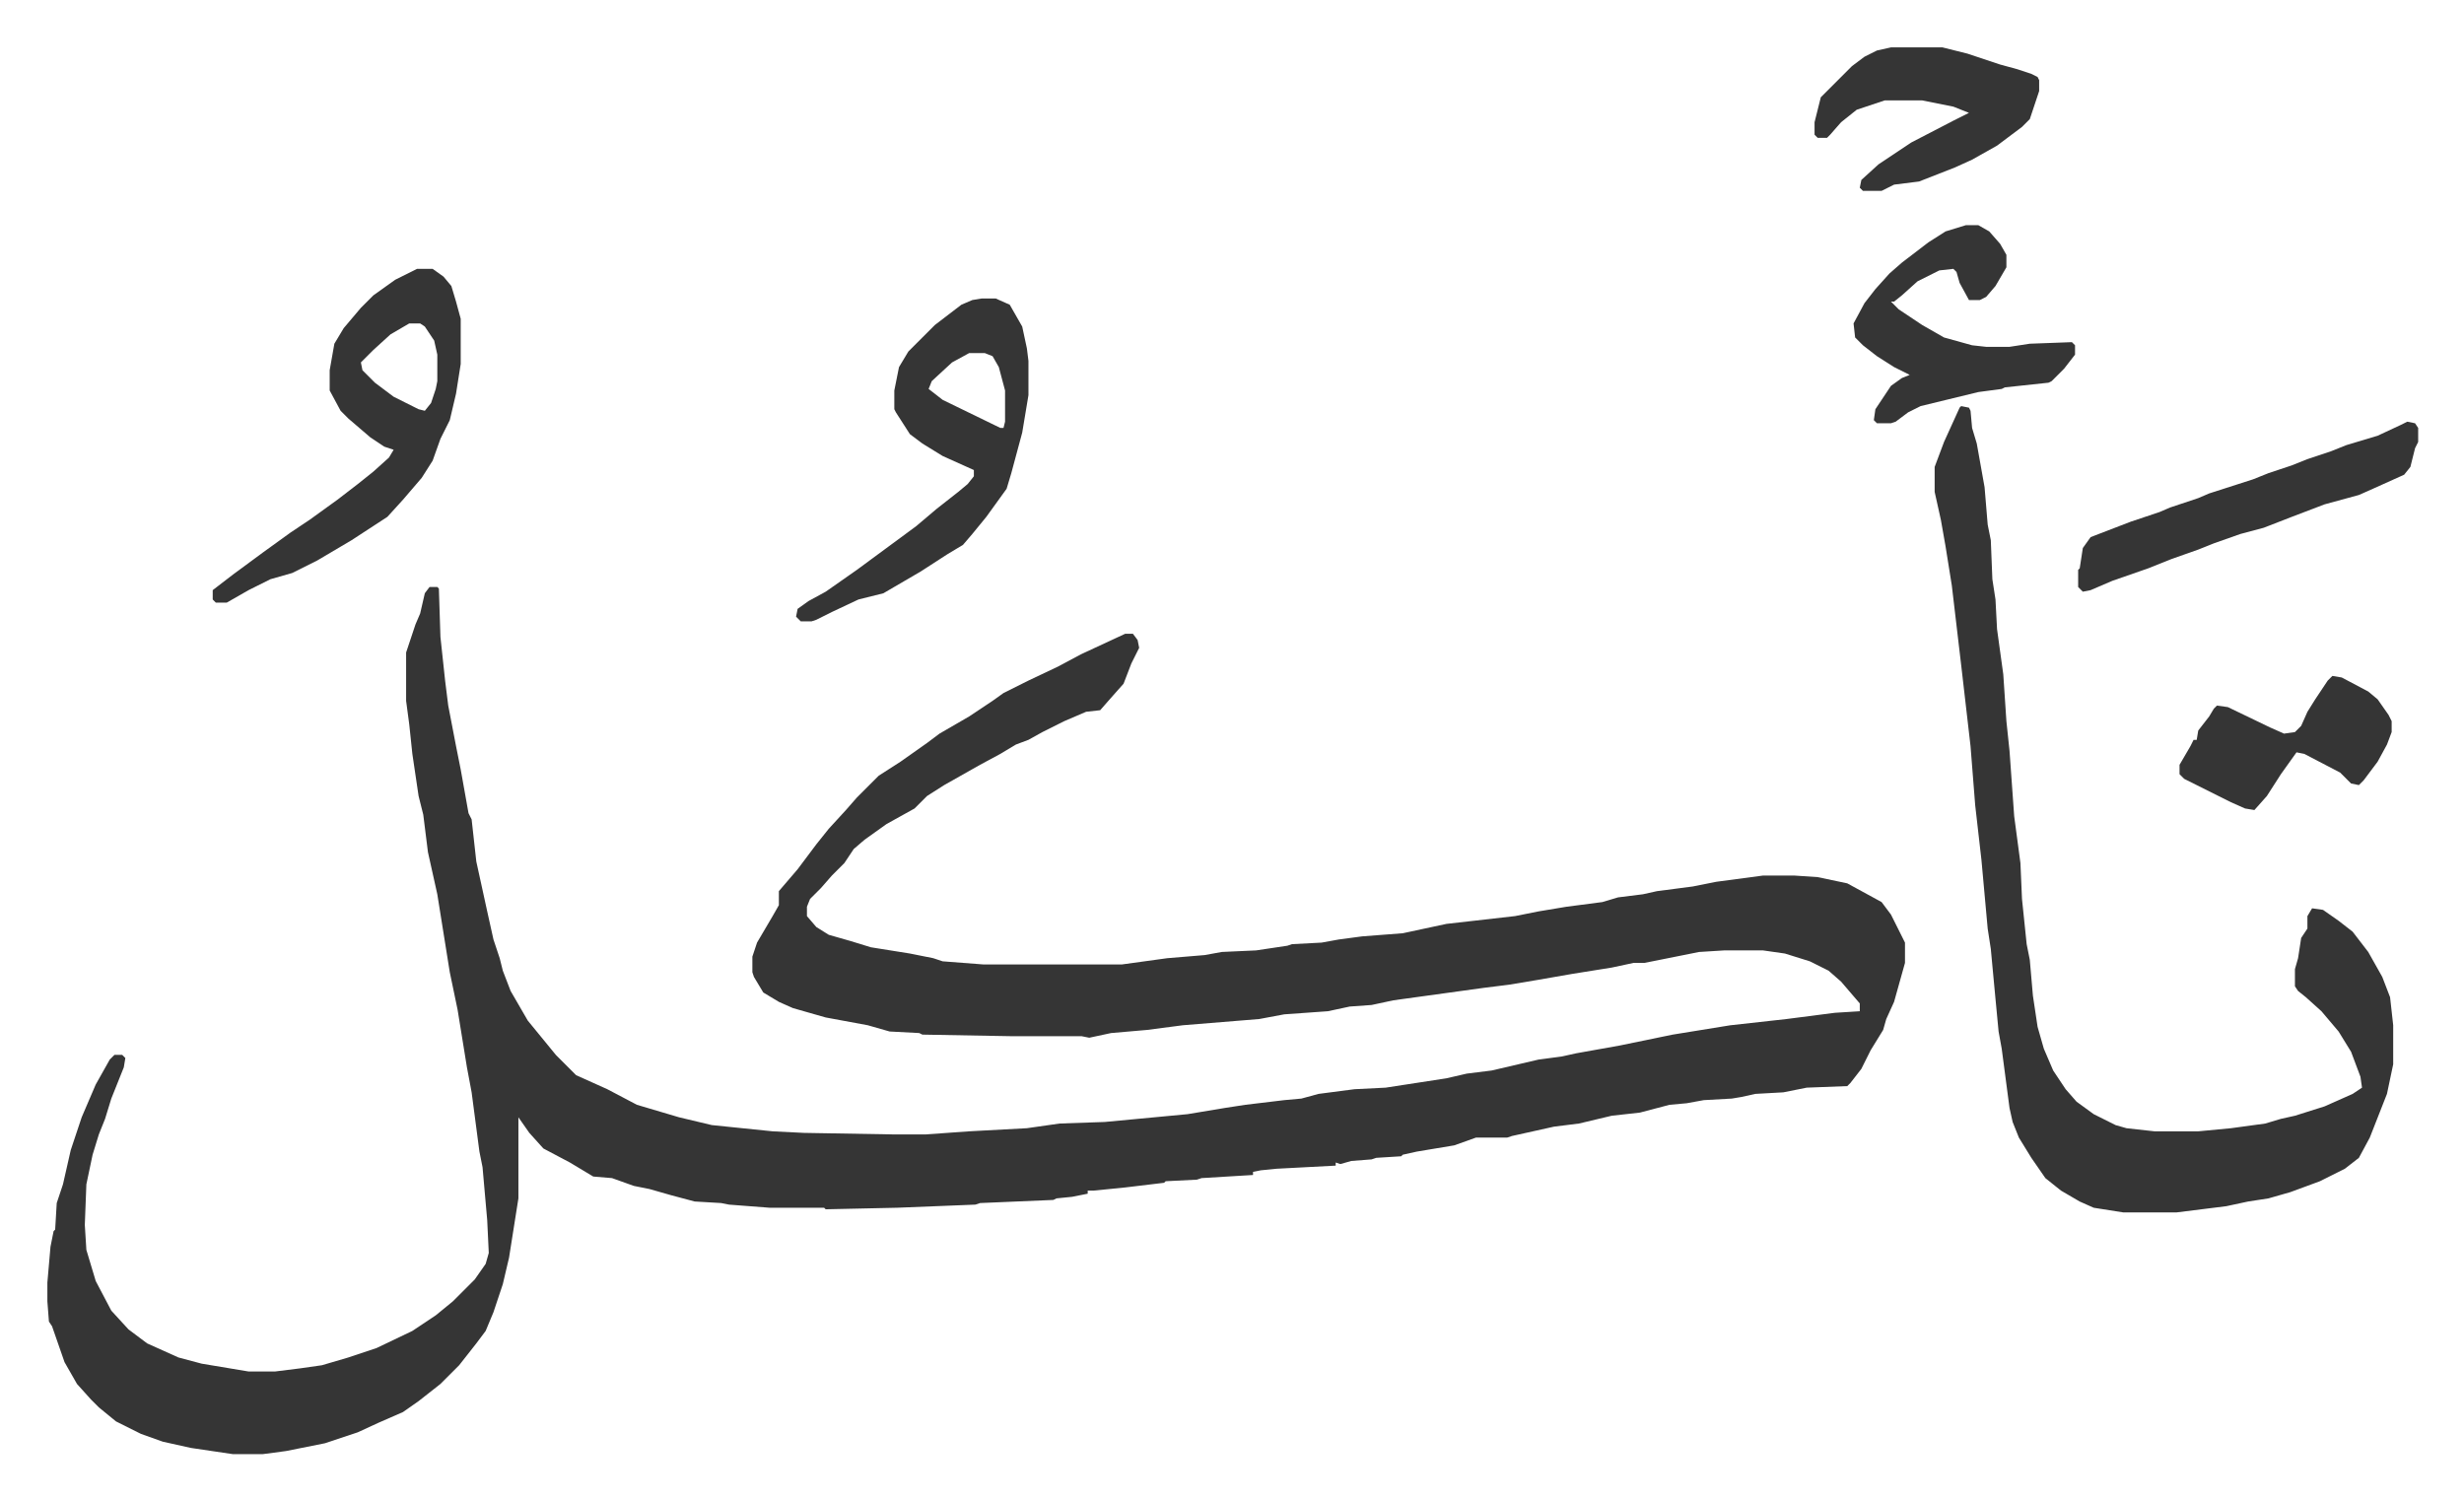
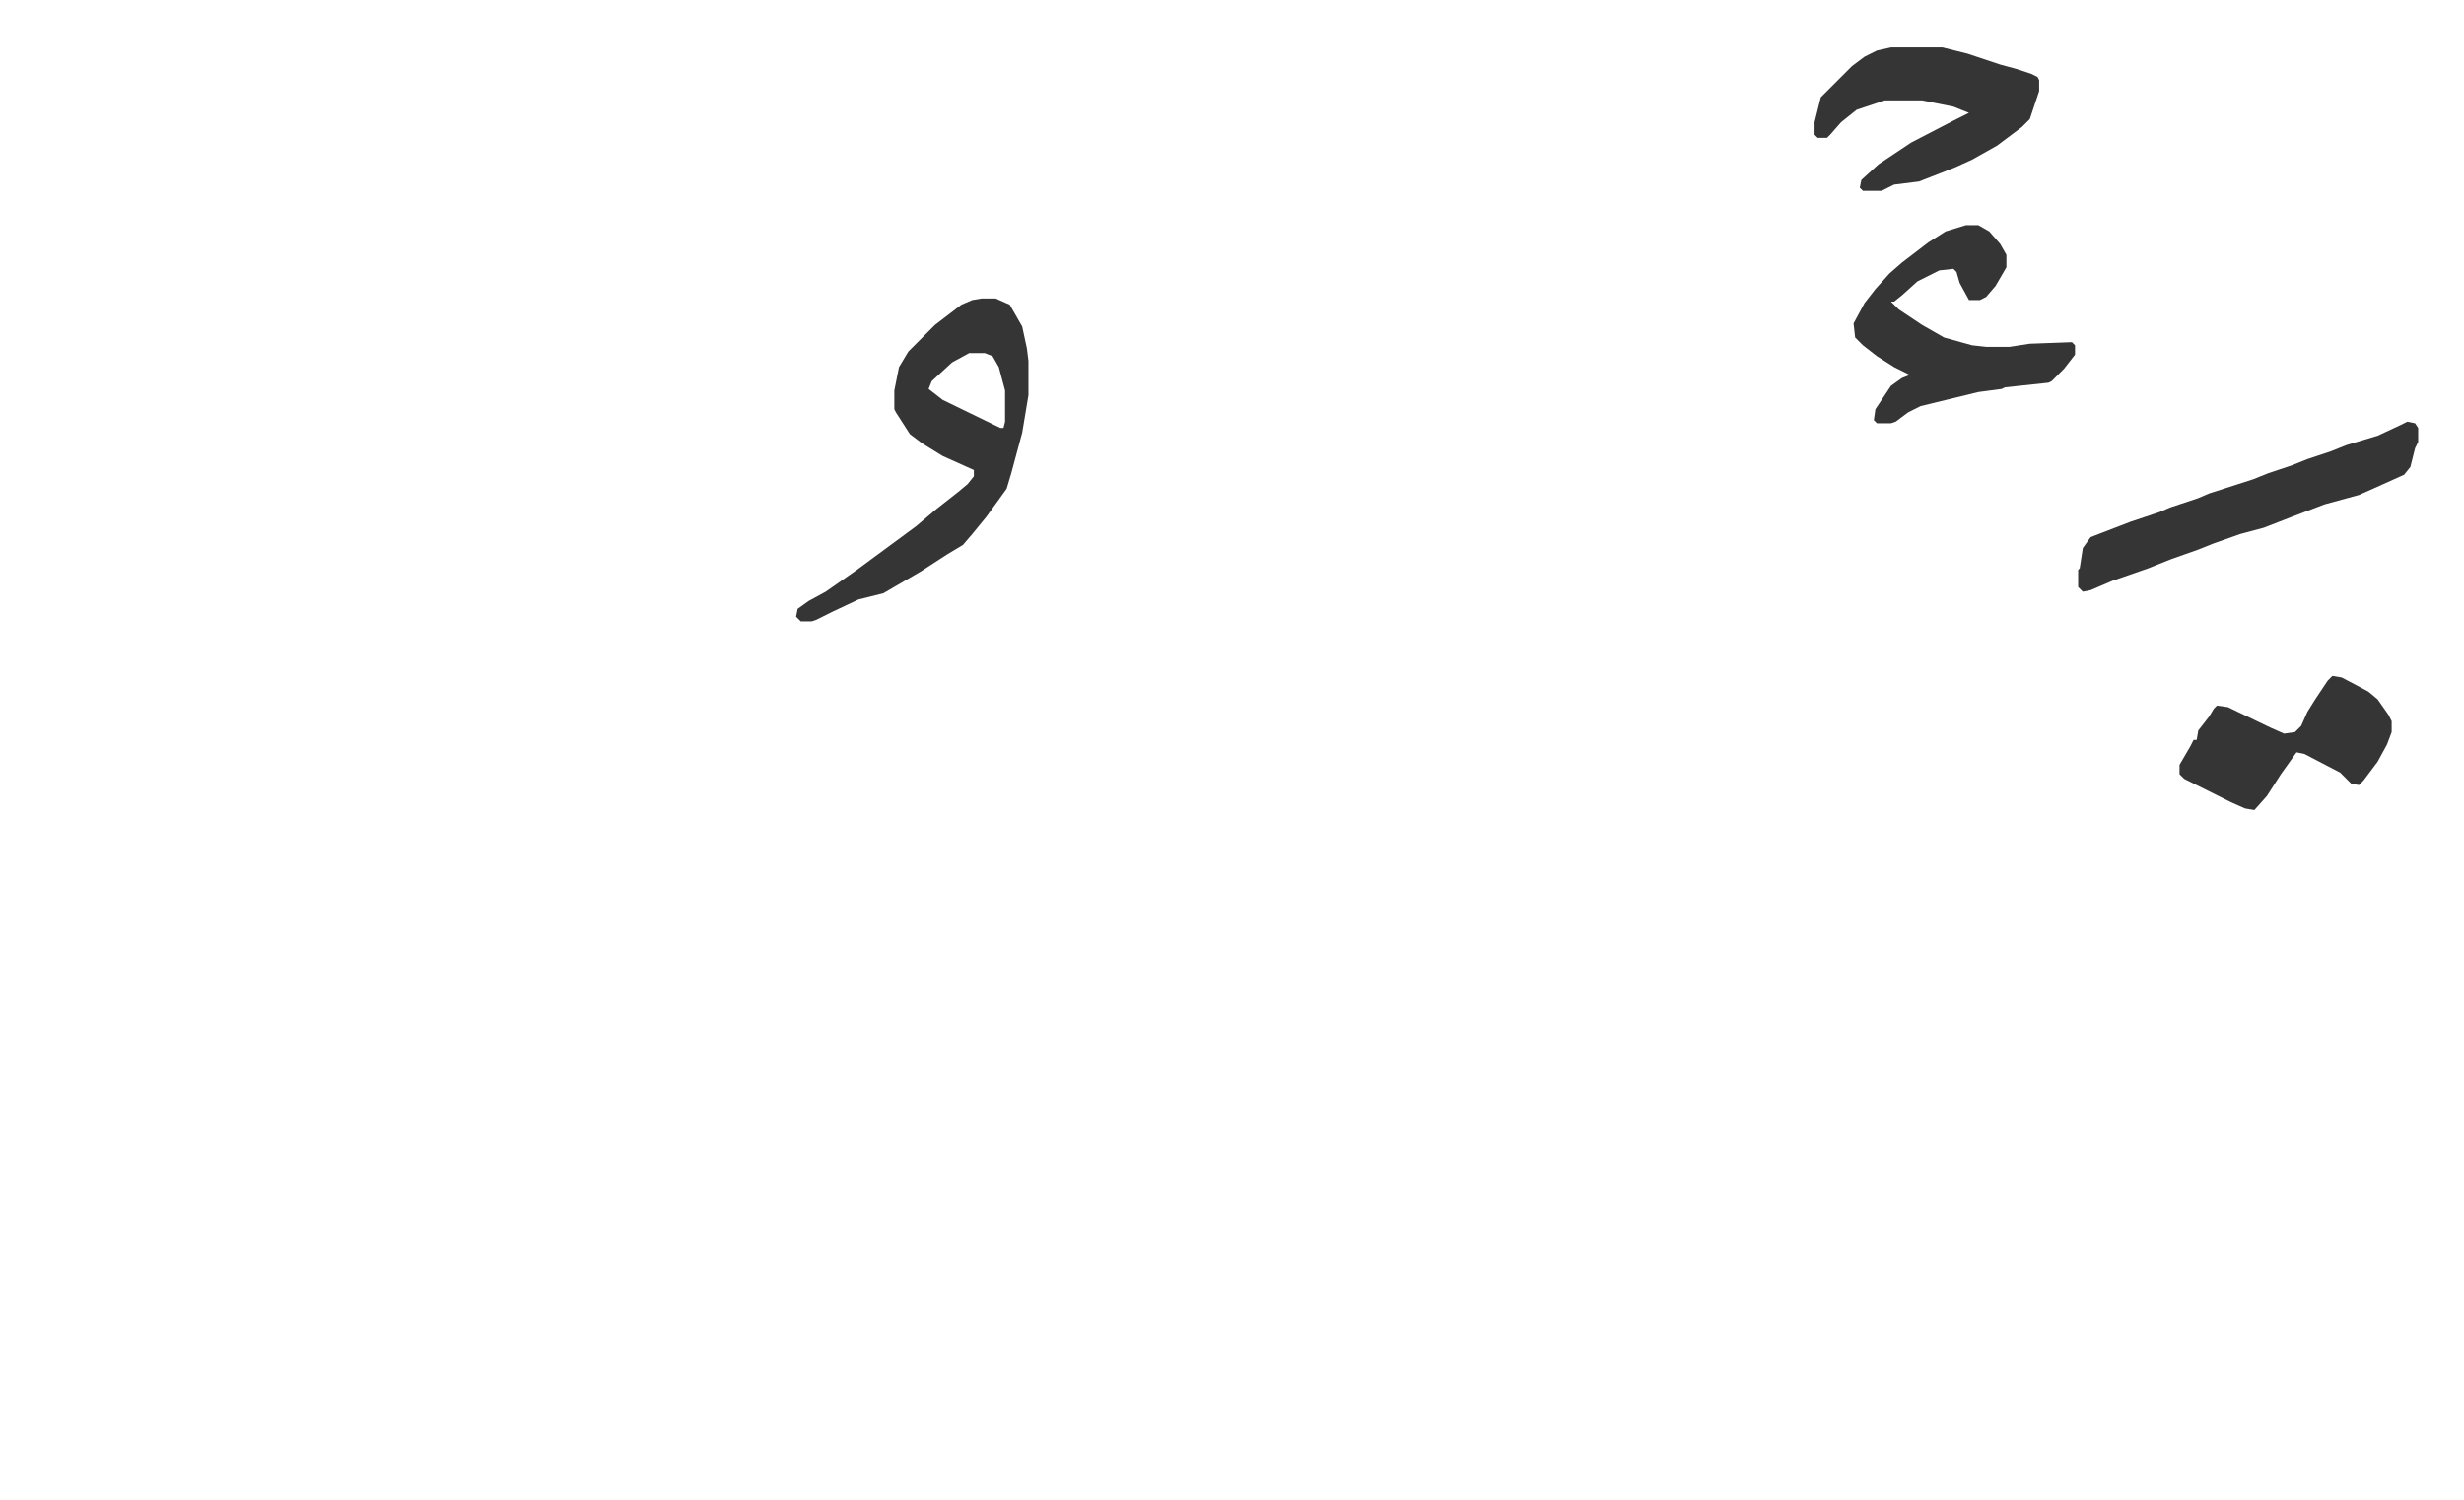
<svg xmlns="http://www.w3.org/2000/svg" role="img" viewBox="-30.38 180.62 1579.76 961.76">
-   <path fill="#353535" id="rule_normal" d="M245 557h5l1 1 1 31 3 28 2 16 5 26 3 15 5 28 2 4 3 27 7 32 4 18 4 12 2 8 5 13 11 19 9 11 9 11 13 13 20 9 19 10 27 8 21 5 39 4 20 1 58 1h20l28-2 37-2 21-3 29-1 53-5 24-4 13-2 25-3 11-1 11-3 23-3 20-1 39-6 13-3 16-2 30-7 15-2 9-2 28-5 34-7 37-6 36-4 31-4 16-1v-5l-12-14-8-7-12-6-16-5-14-2h-25l-16 1-25 5-10 2h-7l-14 3-25 4-23 4-18 3-16 2-29 4-29 4-14 3-14 1-14 3-28 2-16 3-49 4-23 3-23 2-14 3-5-1h-46l-56-1-2-1-19-1-14-4-27-5-21-6-9-4-10-6-6-10-1-3v-10l3-9 10-17 4-7v-9l12-14 12-16 8-10 11-12 7-8 14-14 14-9 17-12 8-6 19-11 15-10 7-5 16-8 19-9 15-8 28-13h5l3 4 1 5-5 10-5 13-8 9-7 8-9 1-14 6-14 7-9 5-8 3-10 6-13 7-23 13-11 7-8 8-18 10-14 10-7 6-6 9-8 8-7 8-7 7-2 5v6l6 7 8 5 14 4 13 4 25 4 15 3 6 2 26 2h89l29-4 24-2 11-2 22-1 20-3 3-1 19-1 11-2 15-2 26-2 28-6 44-5 15-3 18-3 23-3 10-3 16-2 9-2 23-3 15-3 30-4h20l15 1 19 4 22 12 6 8 8 16 1 2v13l-7 25-5 11-2 7-8 13-6 12-7 9-2 2-26 1-15 3-18 1-9 2-6 1-18 1-11 2-11 1-19 5-18 2-21 5-16 2-27 6-3 1h-20l-14 5-24 4-9 2-1 1-16 1-3 1-13 1-7 2-3-1v2l-38 2-10 1-5 1v2l-33 2-3 1-20 1-1 1-25 3-20 2h-4v2l-10 2-10 1-2 1-47 2-3 1-50 2-46 1-1-1h-35l-26-2-5-1-17-1-15-4-14-4-10-2-14-5-12-1-15-9-17-9-9-10-7-10v52l-6 38-4 17-6 18-5 12-6 8-11 14-12 12-14 11-10 7-16 7-13 6-21 7-15 3-10 2-15 2h-19l-27-4-18-4-14-5-16-8-11-9-5-5-9-10-8-14-8-23-2-3-1-13v-12l2-23 2-10 1-1 1-17 4-12 5-22 7-21 9-21 9-16 3-3h5l2 2-1 6-8 20-4 13-4 10-4 13-4 19-1 26 1 16 6 20 10 19 11 12 12 9 20 9 15 4 30 5h17l16-2 14-2 17-5 18-6 23-11 15-10 11-9 14-14 7-10 2-7-1-21-3-34-2-10-5-38-3-16-6-37-5-24-8-50-6-27-3-24-3-12-4-27-2-19-2-15v-31l6-18 3-7 3-13zm982-116l5 1 1 2 1 11 3 10 5 28 2 24 2 10 1 25 2 13 1 19 4 29 2 30 2 19 3 42 4 30 1 23 3 29 2 10 2 23 3 20 4 14 6 14 8 12 7 8 11 8 14 7 7 2 18 2h28l21-2 22-3 10-3 9-2 19-6 18-8 6-4-1-7-6-16-8-13-11-13-10-9-5-4-2-3v-11l2-7 2-13 4-6v-8l3-5 7 1 10 7 9 7 10 13 9 16 5 13 2 18v25l-4 19-11 28-7 13-9 7-16 8-19 7-14 4-13 2-14 3-32 4h-34l-19-3-9-4-12-7-10-8-9-13-8-13-4-10-2-9-5-38-2-11-2-21-3-32-2-13-4-44-4-35-3-38-6-52-6-51-4-25-3-17-4-18v-16l6-16 10-22zm-990-88h10l7 5 5 6 3 10 3 11v29l-3 19-4 17-6 12-5 14-7 11-12 14-10 11-23 15-22 13-16 8-14 4-14 7-14 8h-7l-2-2v-6l13-10 19-14 18-13 12-8 18-13 13-10 10-8 10-9 3-5-6-2-9-6-14-12-5-5-7-13v-13l3-17 6-10 11-13 8-8 14-10zm-5 35l-12 7-11 10-5 5-3 3 1 5 8 8 12 9 16 8 4 1 4-5 3-9 1-5v-17l-2-9-6-9-3-2z" />
  <path fill="#353535" id="rule_normal" d="M599 372h9l9 4 8 14 3 14 1 8v22l-4 24-7 26-3 10-13 18-9 11-6 7-10 6-17 11-12 7-12 7-16 4-17 8-10 5-3 1h-7l-3-3 1-5 7-5 11-6 20-14 19-14 19-14 13-11 14-11 6-5 4-5v-4l-20-9-13-8-8-6-9-14-1-2v-12l3-15 6-10 17-17 17-13 7-3zm-8 35l-11 6-13 12-2 5 9 7 37 18h2l1-4v-20l-4-15-4-7-5-2zm639-82h8l7 4 7 8 4 7v8l-7 12-6 7-4 2h-7l-6-11-2-7-2-2-9 1-14 7-10 9-5 4h-2l5 5 15 10 14 8 18 5 9 1h15l13-2 27-1 2 2v6l-7 9-8 8-2 1-28 3-2 1-15 2-37 9-8 4-8 6-3 1h-9l-2-2 1-7 10-15 7-5 5-2-10-5-11-7-9-7-5-5-1-9 7-13 7-9 9-10 8-7 17-13 11-7zm283 126l5 1 2 3v9l-2 4-3 12-4 5-20 9-9 4-22 6-21 8-18 7-15 4-17 6-10 4-17 6-15 6-23 8-14 6-5 1-3-3v-11l1-1 2-13 5-7 26-10 18-6 7-3 18-6 7-3 28-9 10-4 15-5 10-4 15-5 10-4 20-6 15-7zm-331-240h33l16 4 21 7 11 3 9 3 4 2 1 2v7l-6 18-5 5-16 12-16 9-11 5-23 9-16 2-8 4h-12l-2-2 1-5 11-10 21-14 27-14 10-5-10-4-20-4h-24l-18 6-10 8-7 8-2 2h-6l-2-2v-8l4-16 20-20 8-6 8-4zm283 403l6 1 17 9 6 5 7 10 2 4v7l-3 8-6 11-9 12-3 3-5-1-7-7-23-12-5-1-10 14-9 14-8 9-6-1-9-4-16-8-14-7-3-3v-6l7-12 2-4h2l1-6 7-9 3-5 2-2 7 1 27 13 9 4 7-1 4-4 4-9 5-8 8-12z" />
</svg>